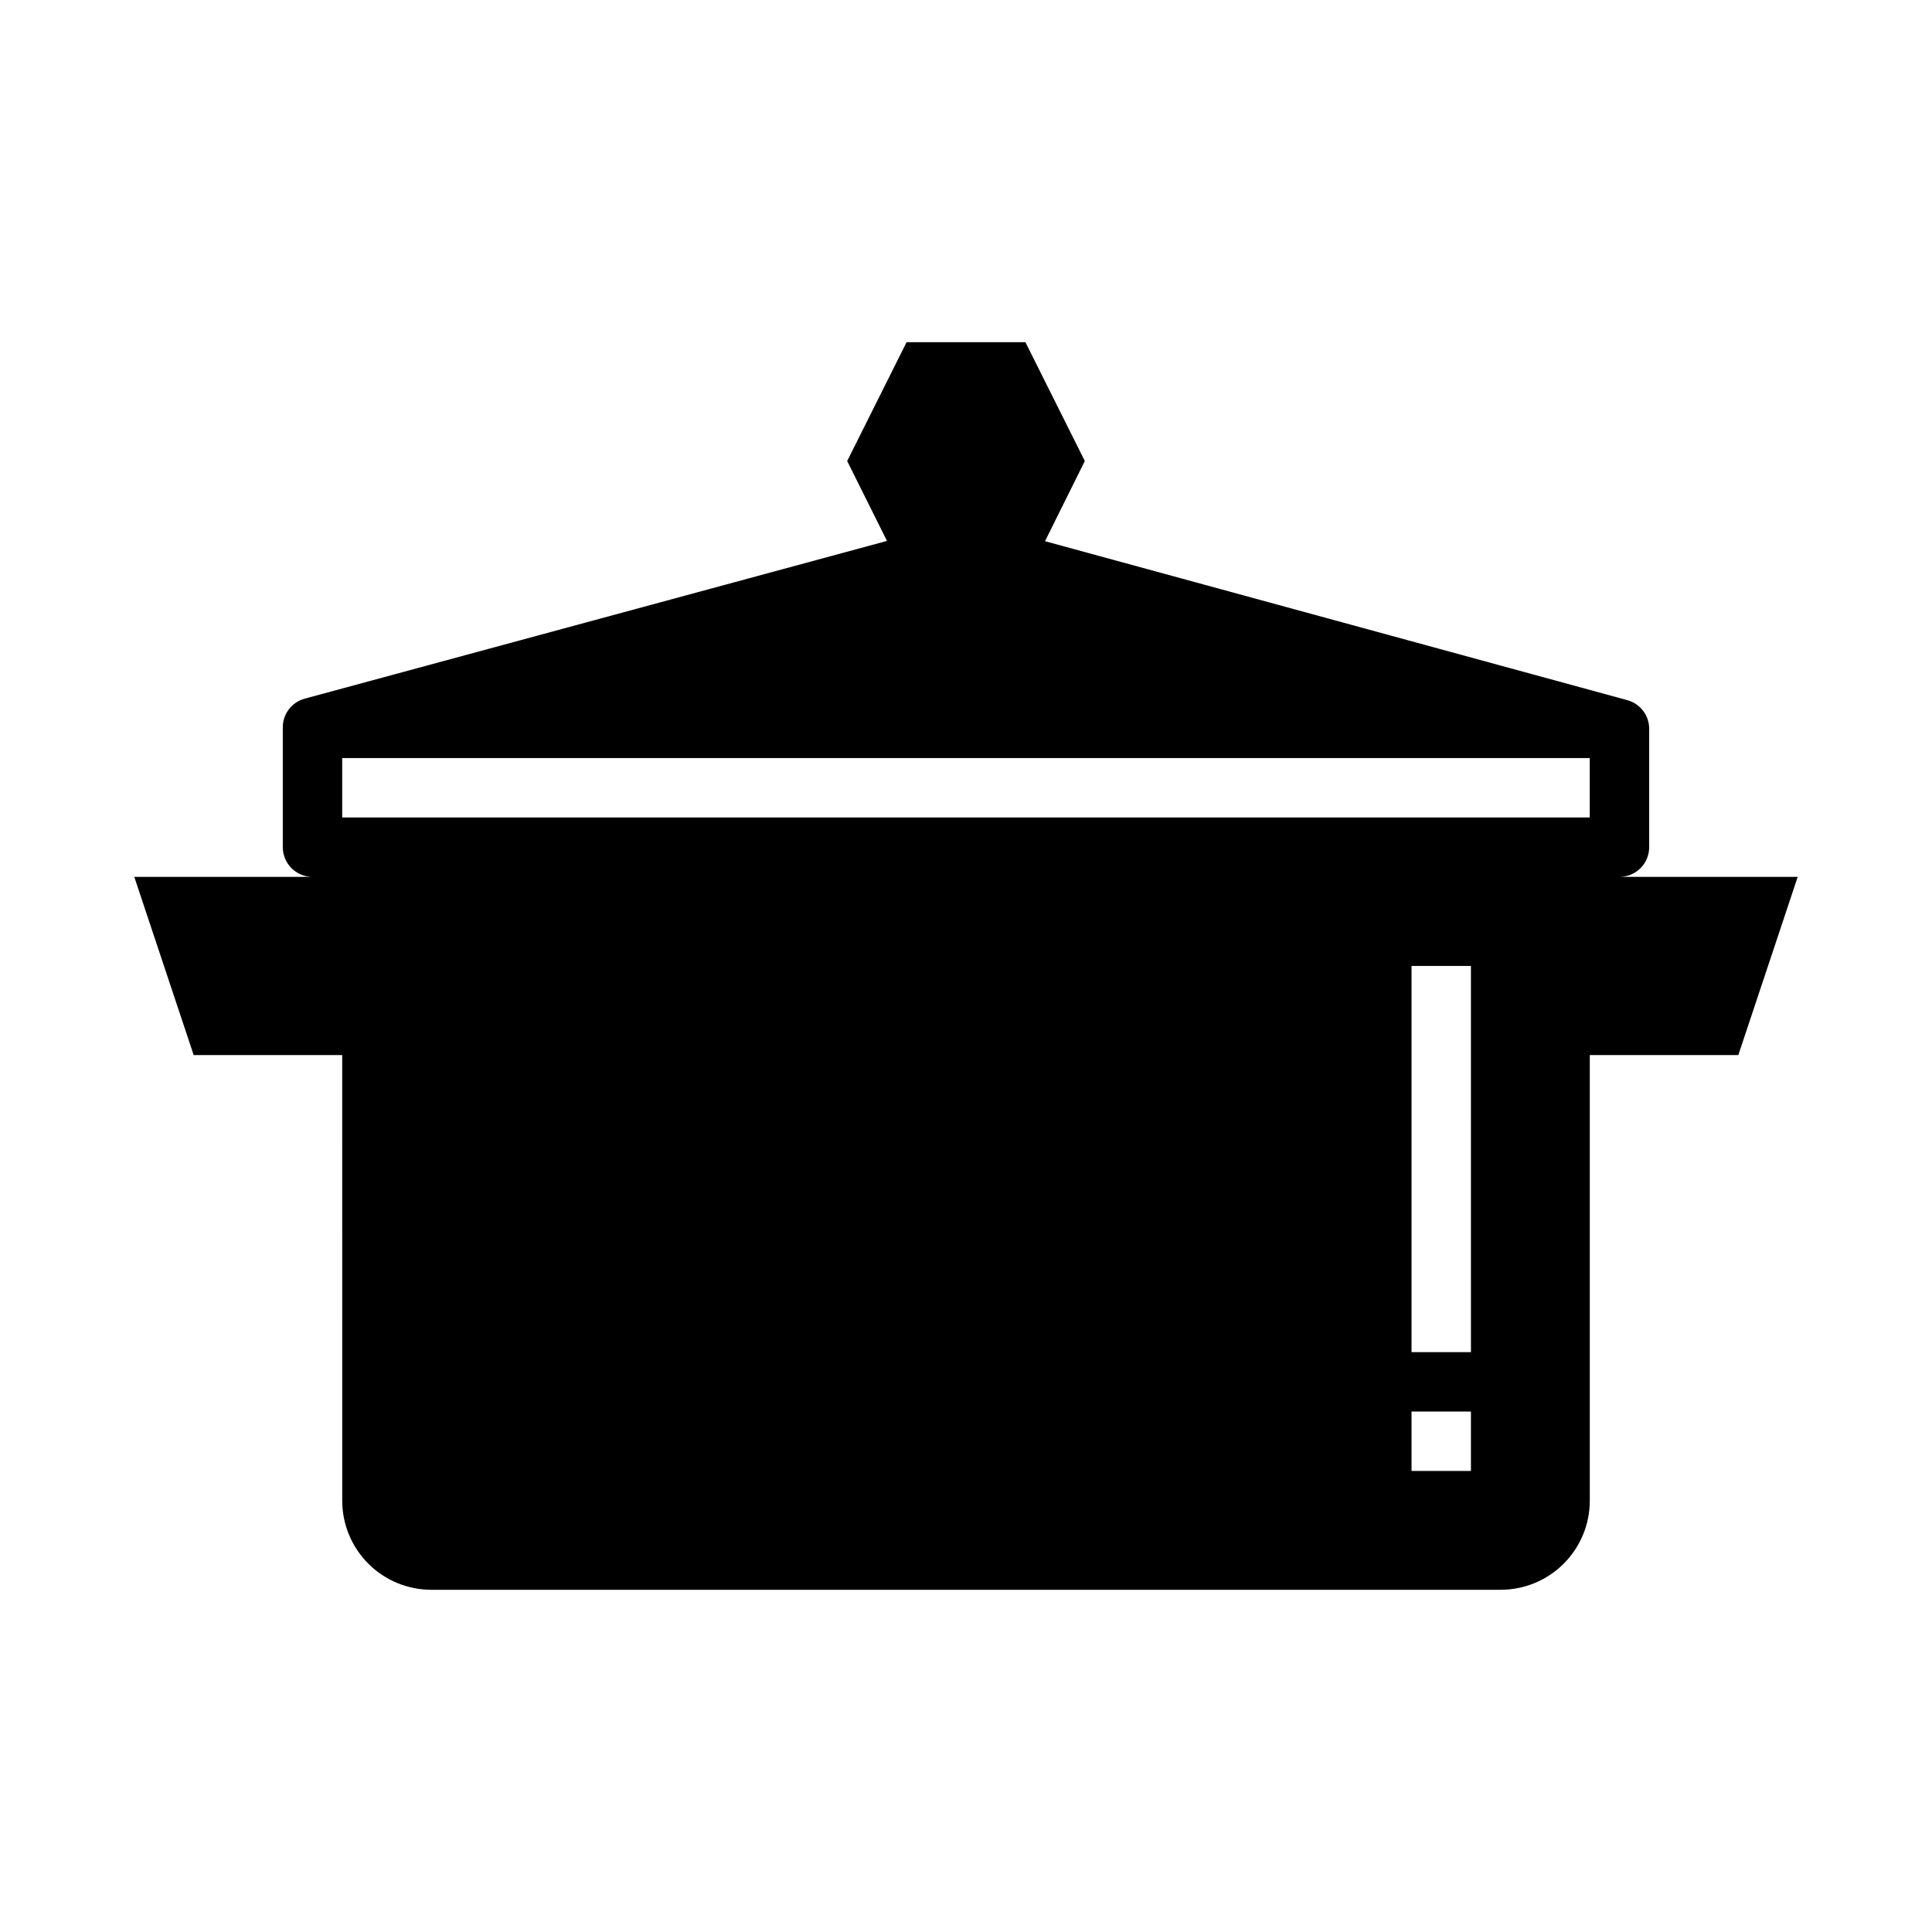
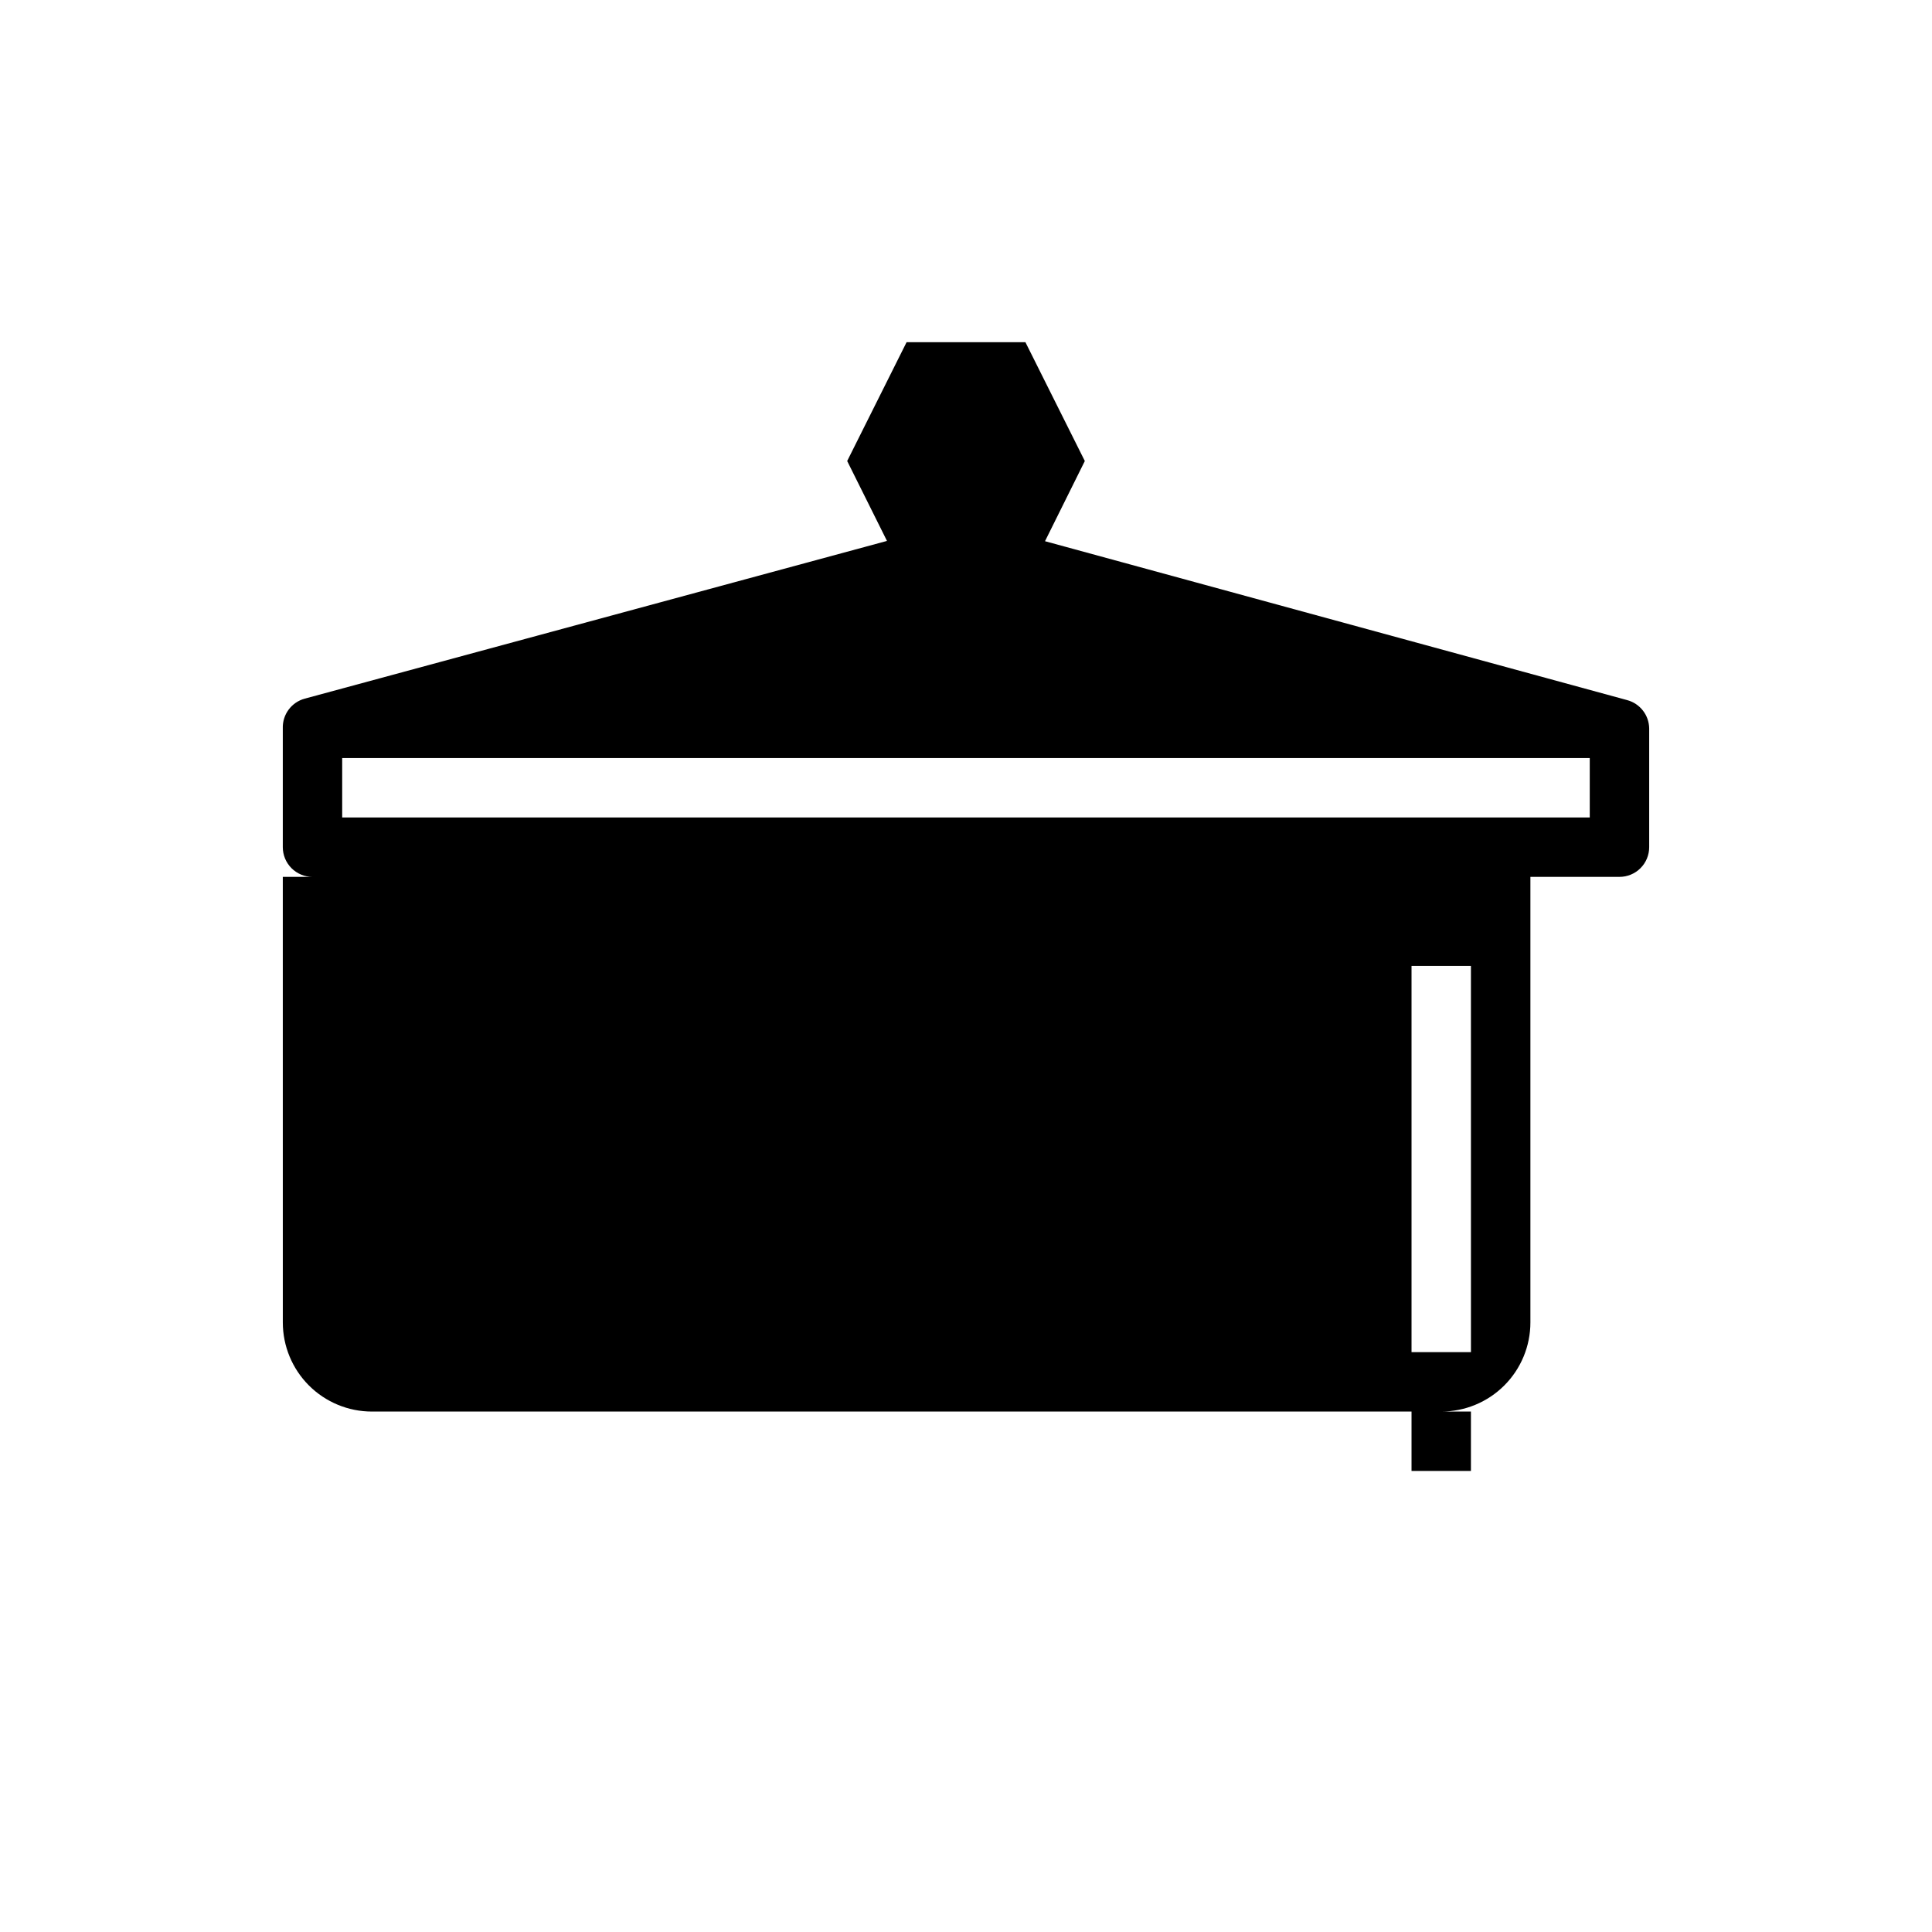
<svg xmlns="http://www.w3.org/2000/svg" fill="#000000" width="800px" height="800px" version="1.1" viewBox="144 144 512 512">
-   <path d="m620.41 376.38h-47.23c2.086 0 4.09-0.828 5.566-2.305s2.305-3.481 2.305-5.566v-31.488c-0.055-3.516-2.434-6.566-5.824-7.481l-154.29-42.117 10.551-21.25-15.742-31.488h-31.492l-15.742 31.488 10.547 21.176-154.29 41.797c-3.535 0.953-5.949 4.215-5.824 7.875v31.488c0 2.086 0.828 4.09 2.305 5.566 1.477 1.477 3.481 2.305 5.566 2.305h-47.23l15.742 47.23h39.359l0.004 118.08c0 6.262 2.488 12.27 6.914 16.699 4.43 4.43 10.438 6.918 16.699 6.918h283.39c6.262 0 12.27-2.488 16.699-6.918 4.43-4.43 6.918-10.438 6.918-16.699v-118.08h39.359zm-102.34 125.95v-102.34h15.742l0.004 102.34zm15.742 15.742v15.742l-15.742 0.004v-15.746zm-299.13-157.44v-15.742h330.62v15.742z" />
+   <path d="m620.41 376.38h-47.23c2.086 0 4.09-0.828 5.566-2.305s2.305-3.481 2.305-5.566v-31.488c-0.055-3.516-2.434-6.566-5.824-7.481l-154.29-42.117 10.551-21.25-15.742-31.488h-31.492l-15.742 31.488 10.547 21.176-154.29 41.797c-3.535 0.953-5.949 4.215-5.824 7.875v31.488c0 2.086 0.828 4.09 2.305 5.566 1.477 1.477 3.481 2.305 5.566 2.305h-47.23h39.359l0.004 118.08c0 6.262 2.488 12.27 6.914 16.699 4.43 4.43 10.438 6.918 16.699 6.918h283.39c6.262 0 12.27-2.488 16.699-6.918 4.43-4.43 6.918-10.438 6.918-16.699v-118.08h39.359zm-102.34 125.95v-102.34h15.742l0.004 102.34zm15.742 15.742v15.742l-15.742 0.004v-15.746zm-299.13-157.44v-15.742h330.62v15.742z" />
</svg>